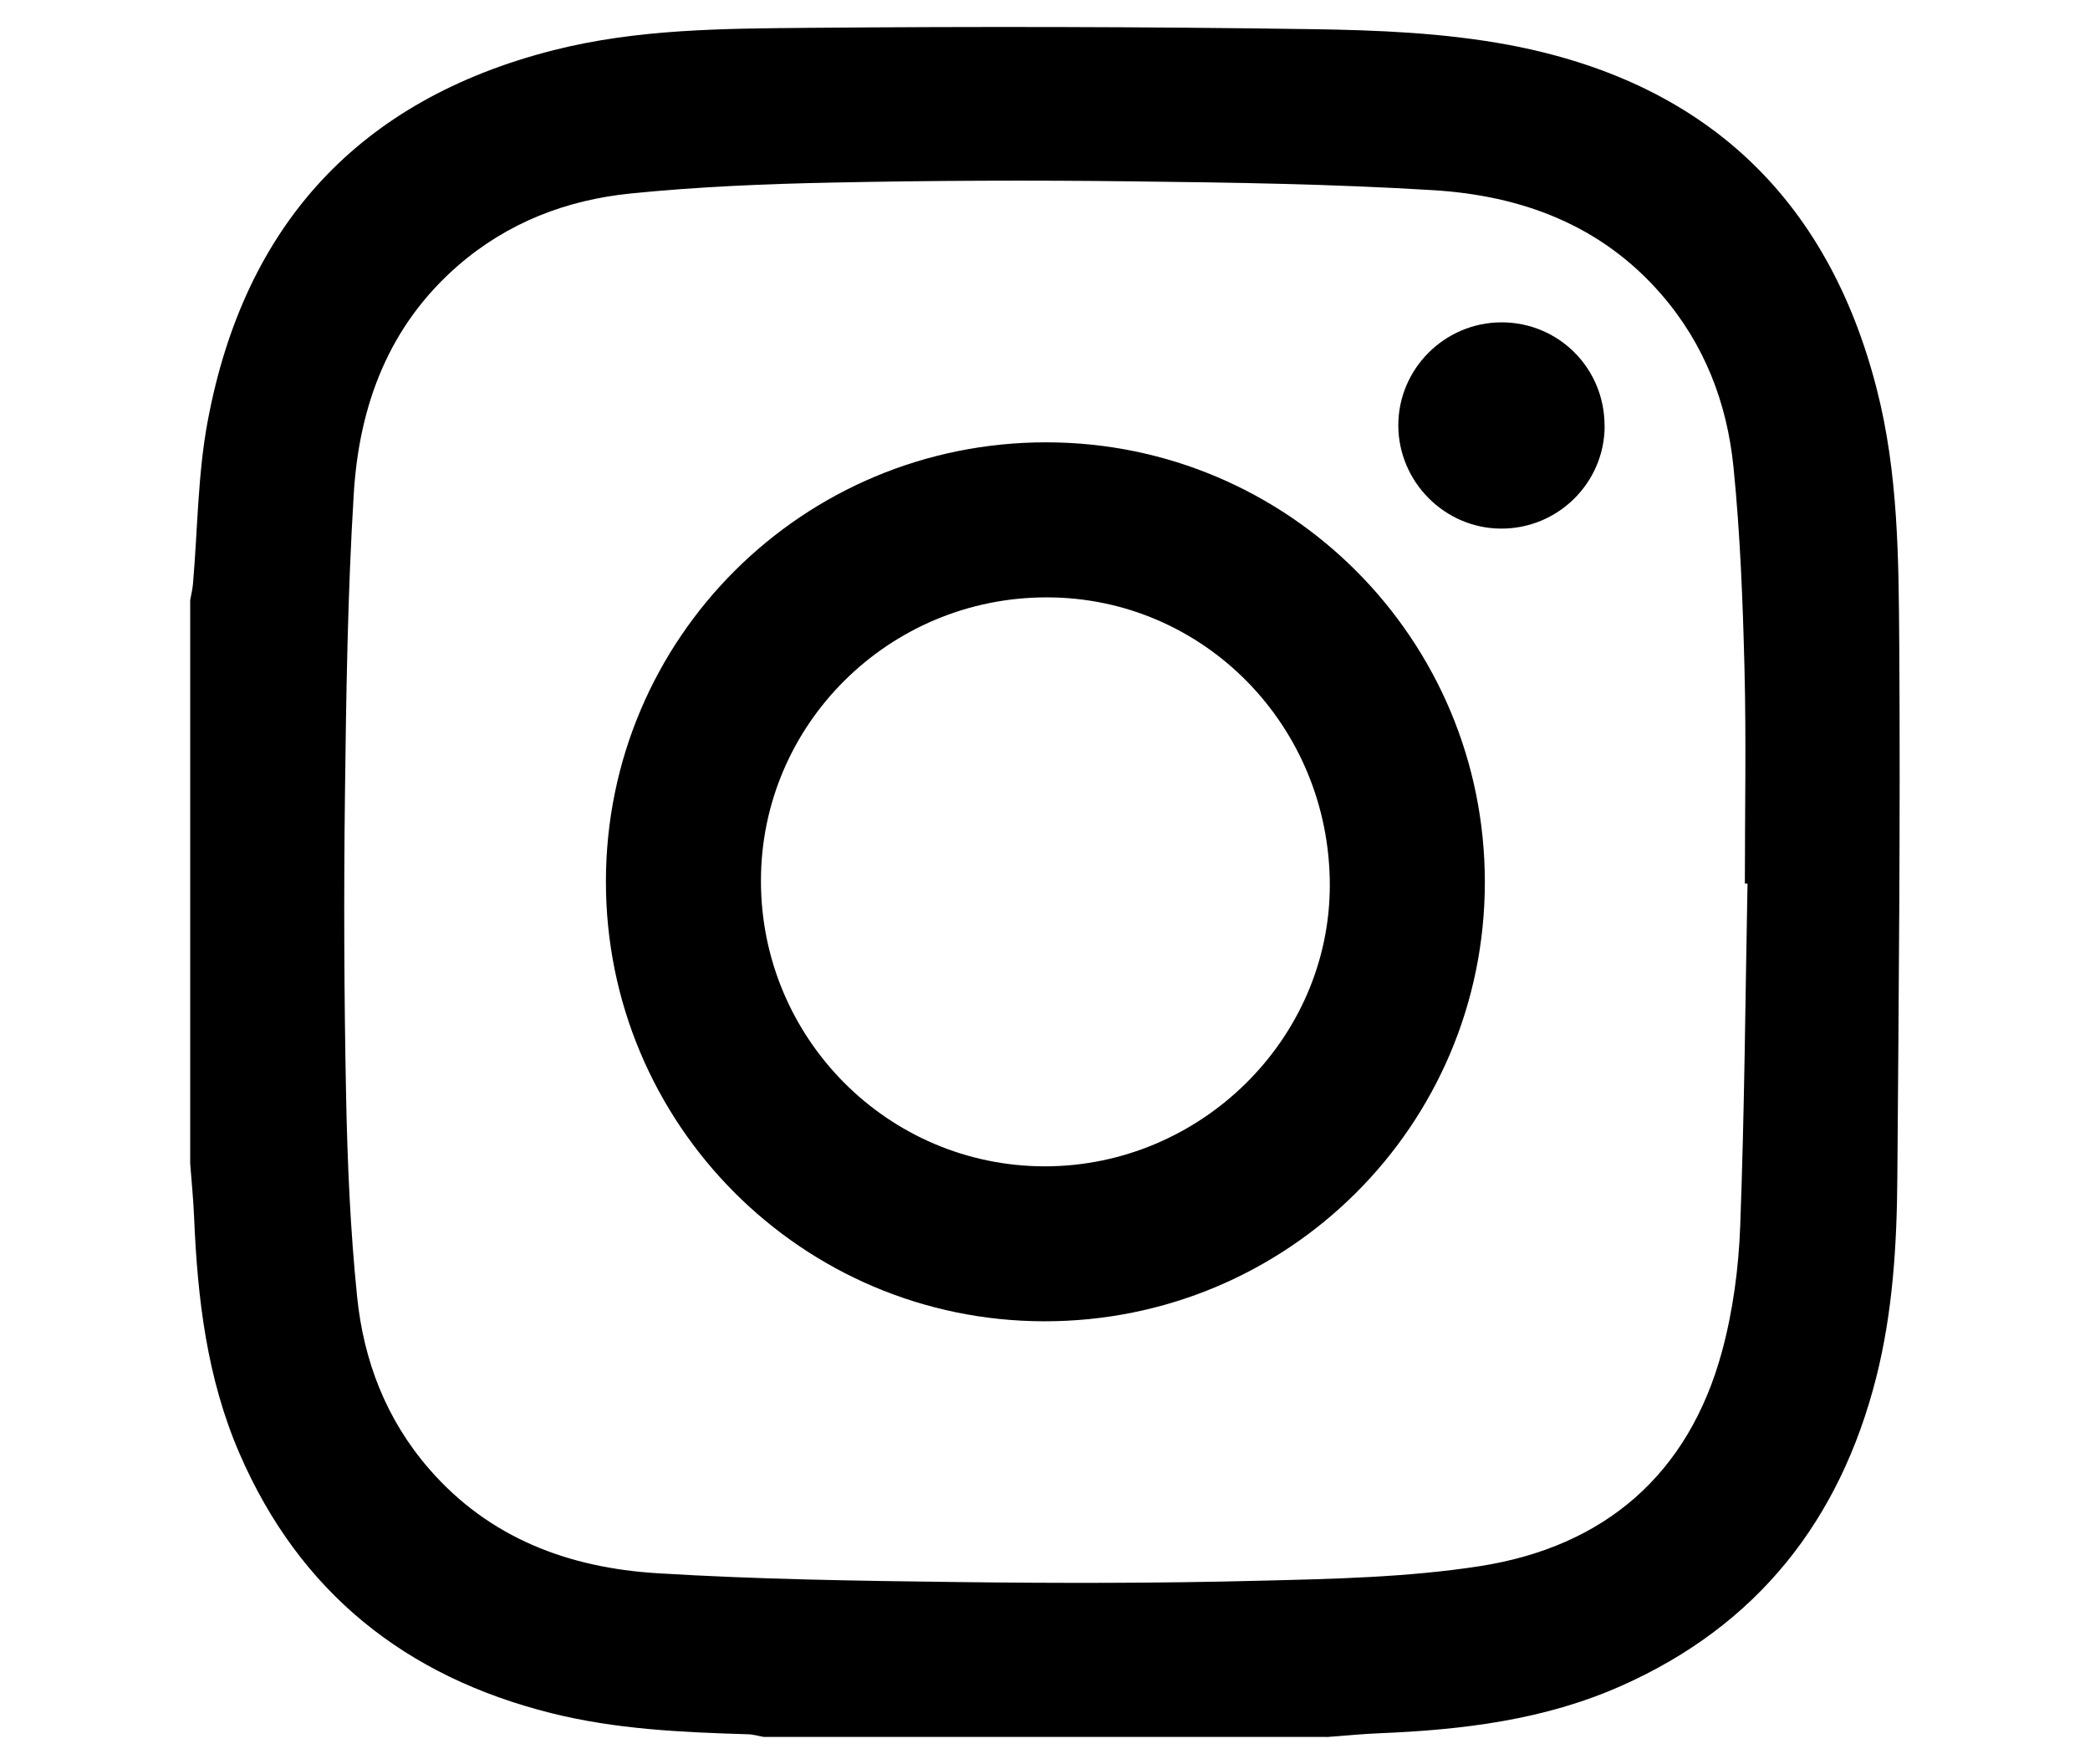
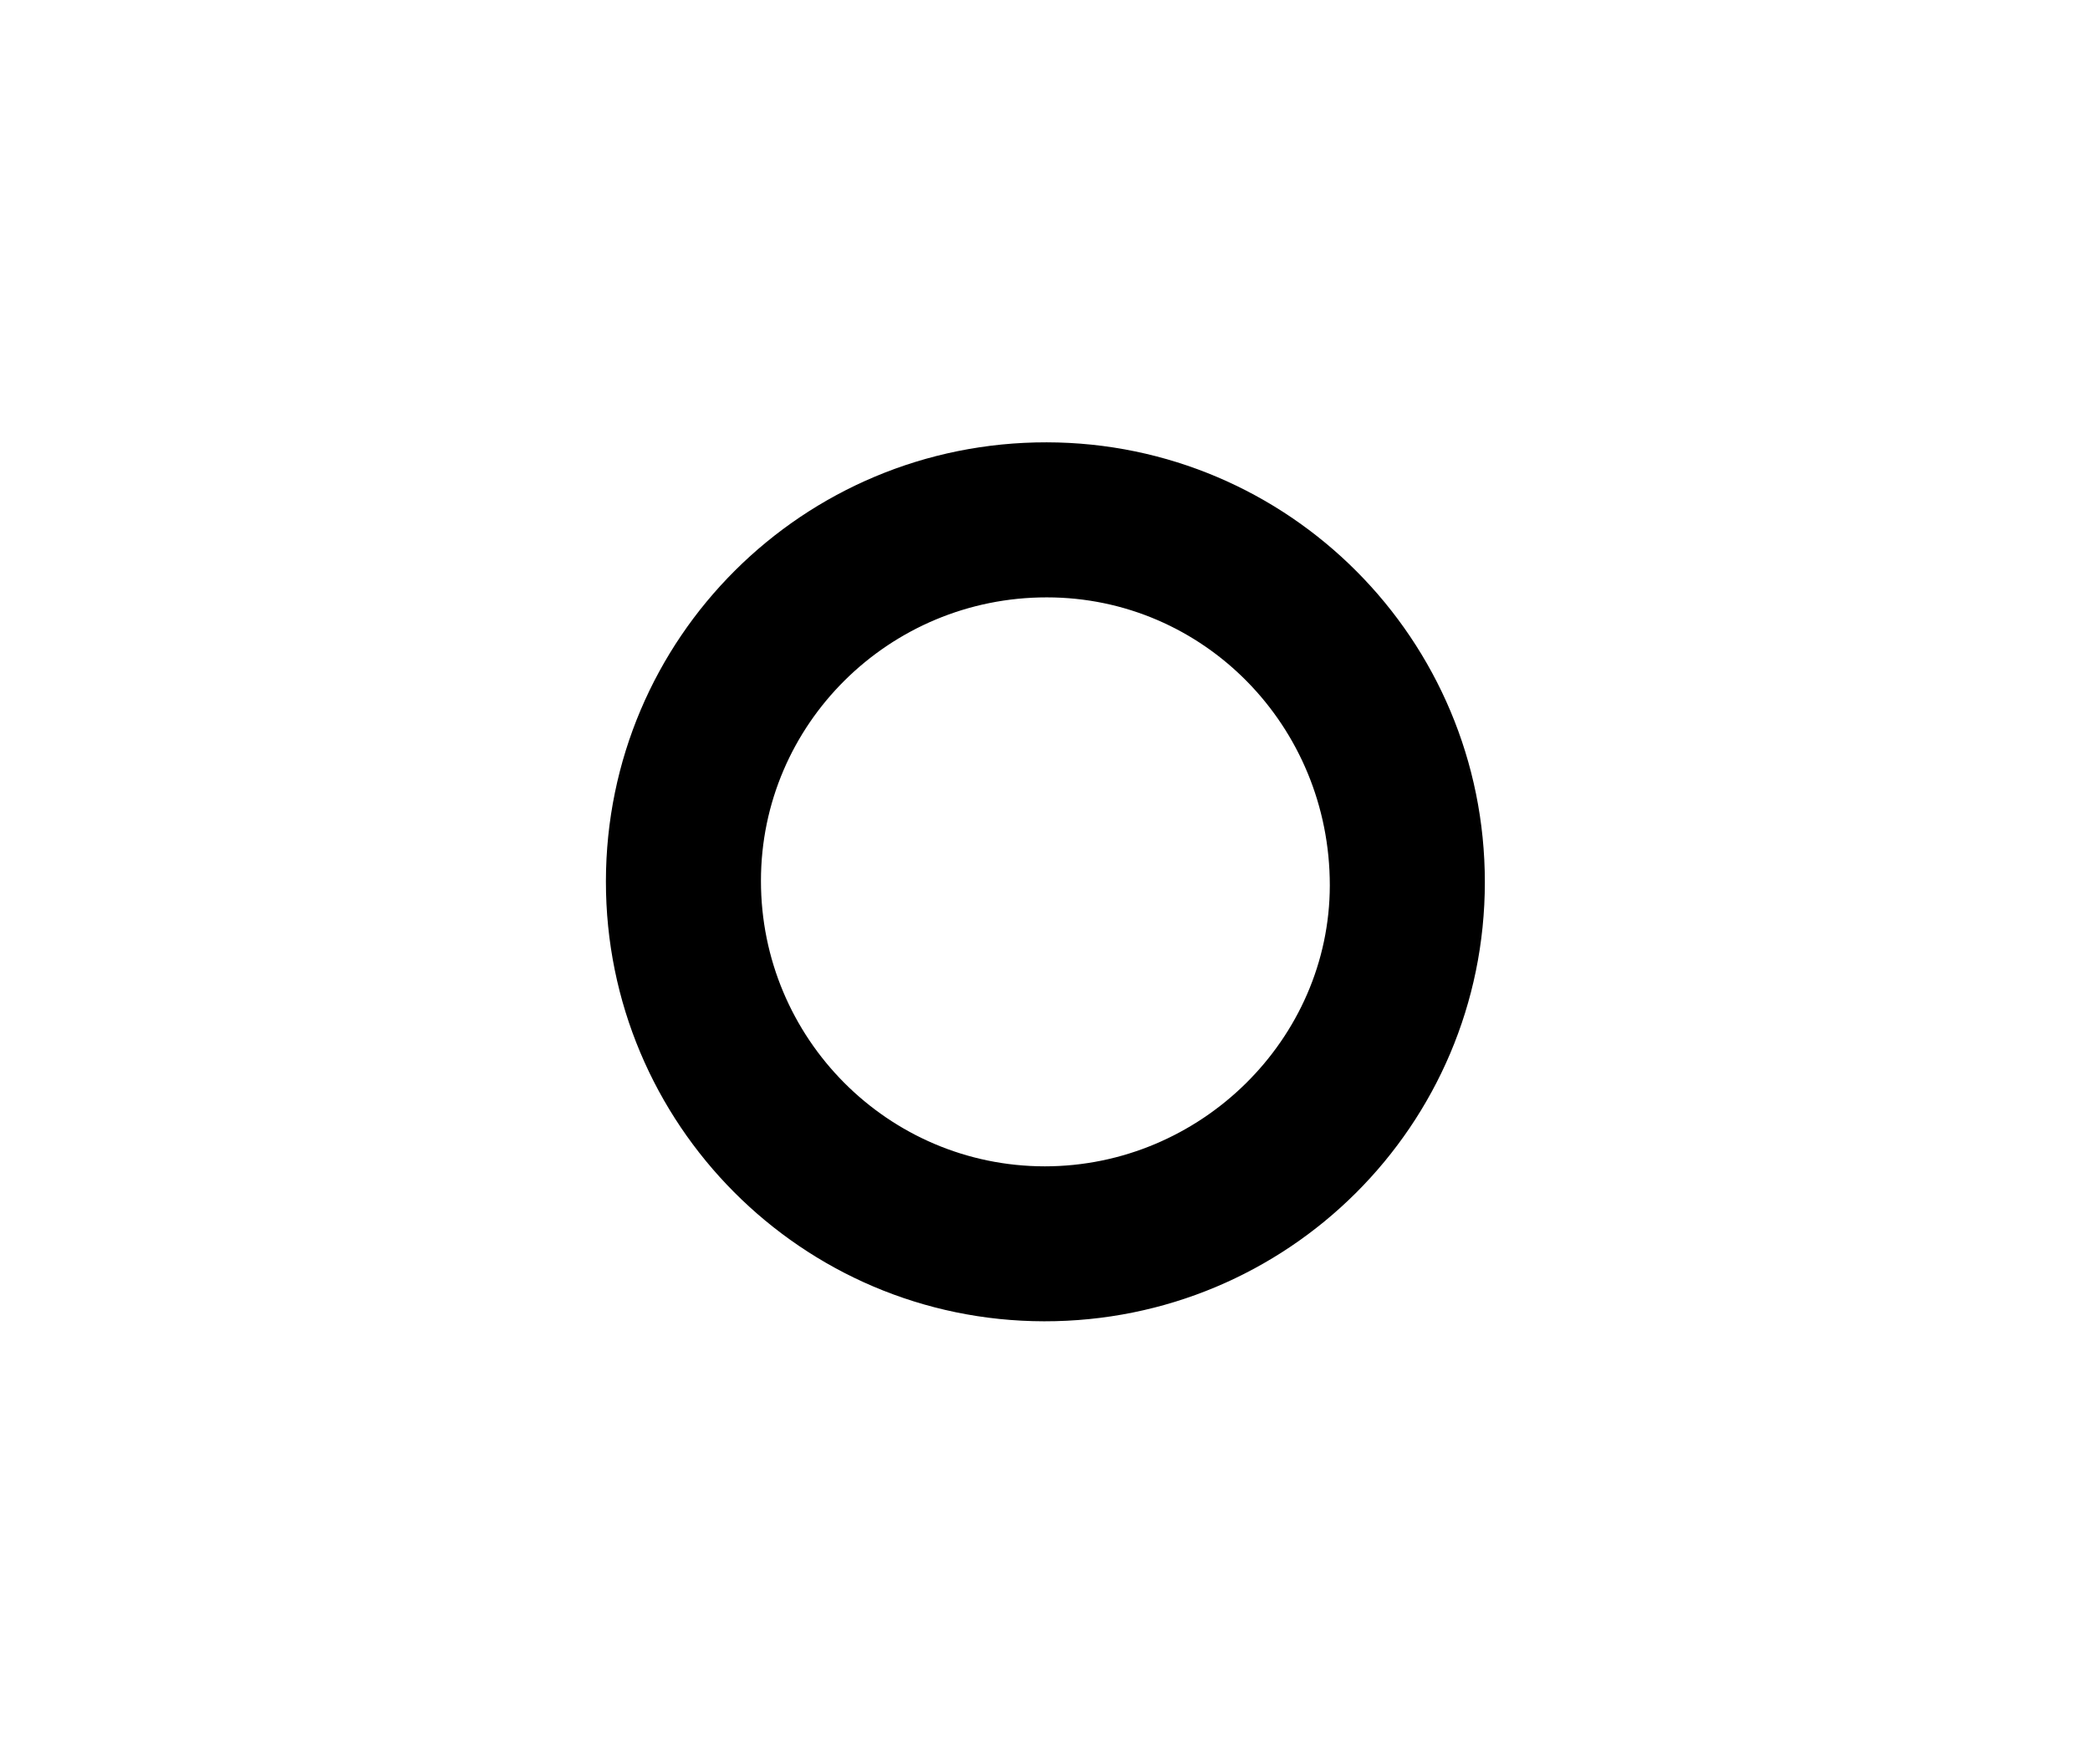
<svg xmlns="http://www.w3.org/2000/svg" id="_レイヤー_1" viewBox="0 0 22 18.565">
  <defs>
    <style>.cls-1{stroke-width:0px;}</style>
  </defs>
-   <path class="cls-1" d="m13.968,18.283h-5.929c-.056-.01-.112-.027-.169-.028-.696-.021-1.39-.052-2.07-.223-1.533-.384-2.648-1.273-3.28-2.735-.343-.792-.442-1.635-.477-2.489-.008-.187-.027-.374-.041-.561v-5.93c.01-.056.024-.112.029-.168.05-.574.05-1.157.156-1.72.385-2.057,1.589-3.377,3.633-3.899.885-.226,1.793-.229,2.694-.237,1.767-.015,3.534-.012,5.301.014.688.01,1.385.039,2.058.164,2.05.382,3.363,1.591,3.883,3.627.225.878.23,1.78.236,2.676.013,1.874-.006,3.748-.02,5.622-.005.708-.048,1.415-.223,2.106-.382,1.503-1.252,2.608-2.682,3.243-.807.359-1.666.463-2.539.499-.187.007-.374.027-.561.04Zm4.427-8.983h-.028c0-.756.015-1.512-.004-2.267-.018-.707-.045-1.416-.116-2.119-.068-.673-.305-1.292-.759-1.815-.634-.732-1.473-1.04-2.4-1.097-1.056-.065-2.116-.081-3.173-.093-1.053-.013-2.107-.009-3.16.013-.707.014-1.416.044-2.119.115-.672.068-1.292.305-1.815.759-.731.635-1.04,1.472-1.097,2.4-.065,1.056-.08,2.116-.093,3.174-.013,1.053-.009,2.107.012,3.16.014.706.044,1.415.116,2.118.068.673.305,1.293.759,1.815.635.731,1.473,1.04,2.401,1.097,1.056.065,2.115.08,3.173.093,1.053.013,2.107.013,3.16-.014.778-.019,1.563-.035,2.328-.154,1.309-.205,2.195-.963,2.547-2.262.115-.426.175-.877.191-1.319.045-1.201.054-2.403.077-3.604Z" />
  <path class="cls-1" d="m6.378,9.277c.002-2.56,2.076-4.625,4.64-4.621,2.55.004,4.613,2.076,4.612,4.631-.001,2.559-2.076,4.625-4.64,4.621-2.549-.004-4.614-2.077-4.612-4.631Zm4.619,3c1.641,0,2.999-1.338,3.001-2.957.001-1.678-1.328-3.032-2.979-3.032-1.66-.001-3.009,1.336-3.009,2.983-.001,1.659,1.338,3.005,2.988,3.006Z" />
-   <path class="cls-1" d="m16.891,4.484c-.001.6-.494,1.085-1.095,1.08-.59-.004-1.074-.492-1.077-1.083-.002-.598.488-1.088,1.088-1.088.603.001,1.085.486,1.083,1.091Z" />
</svg>